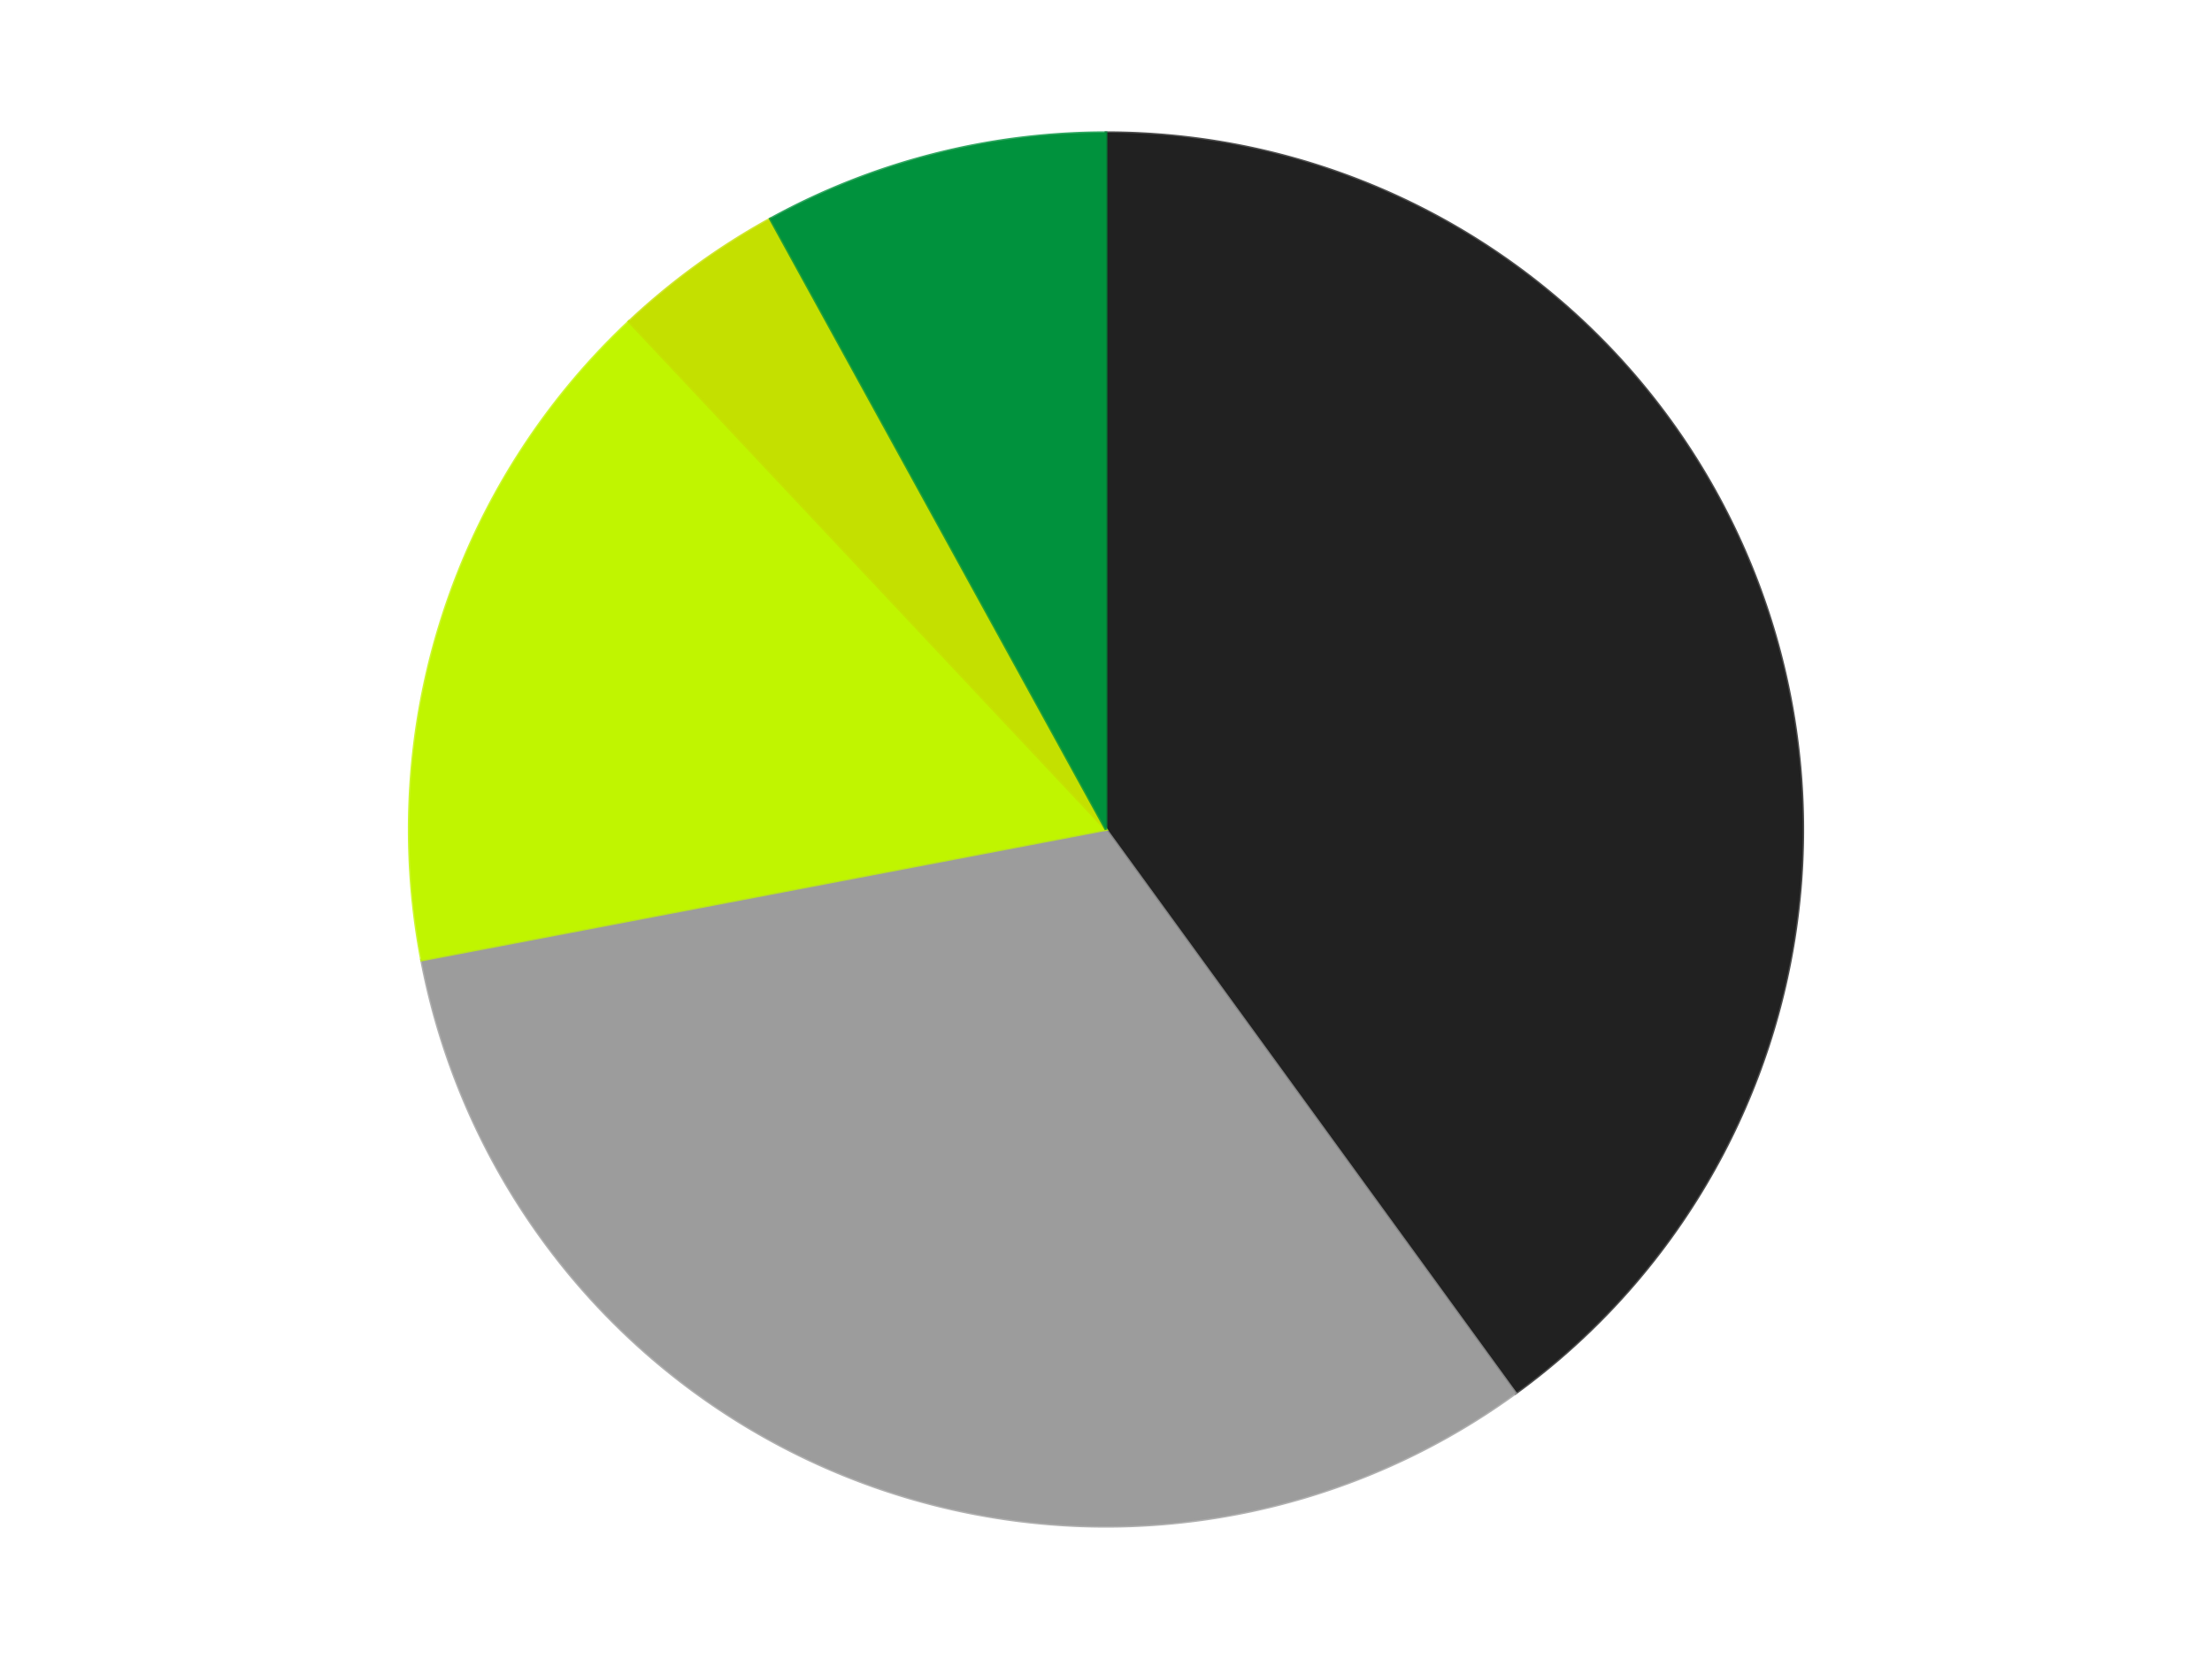
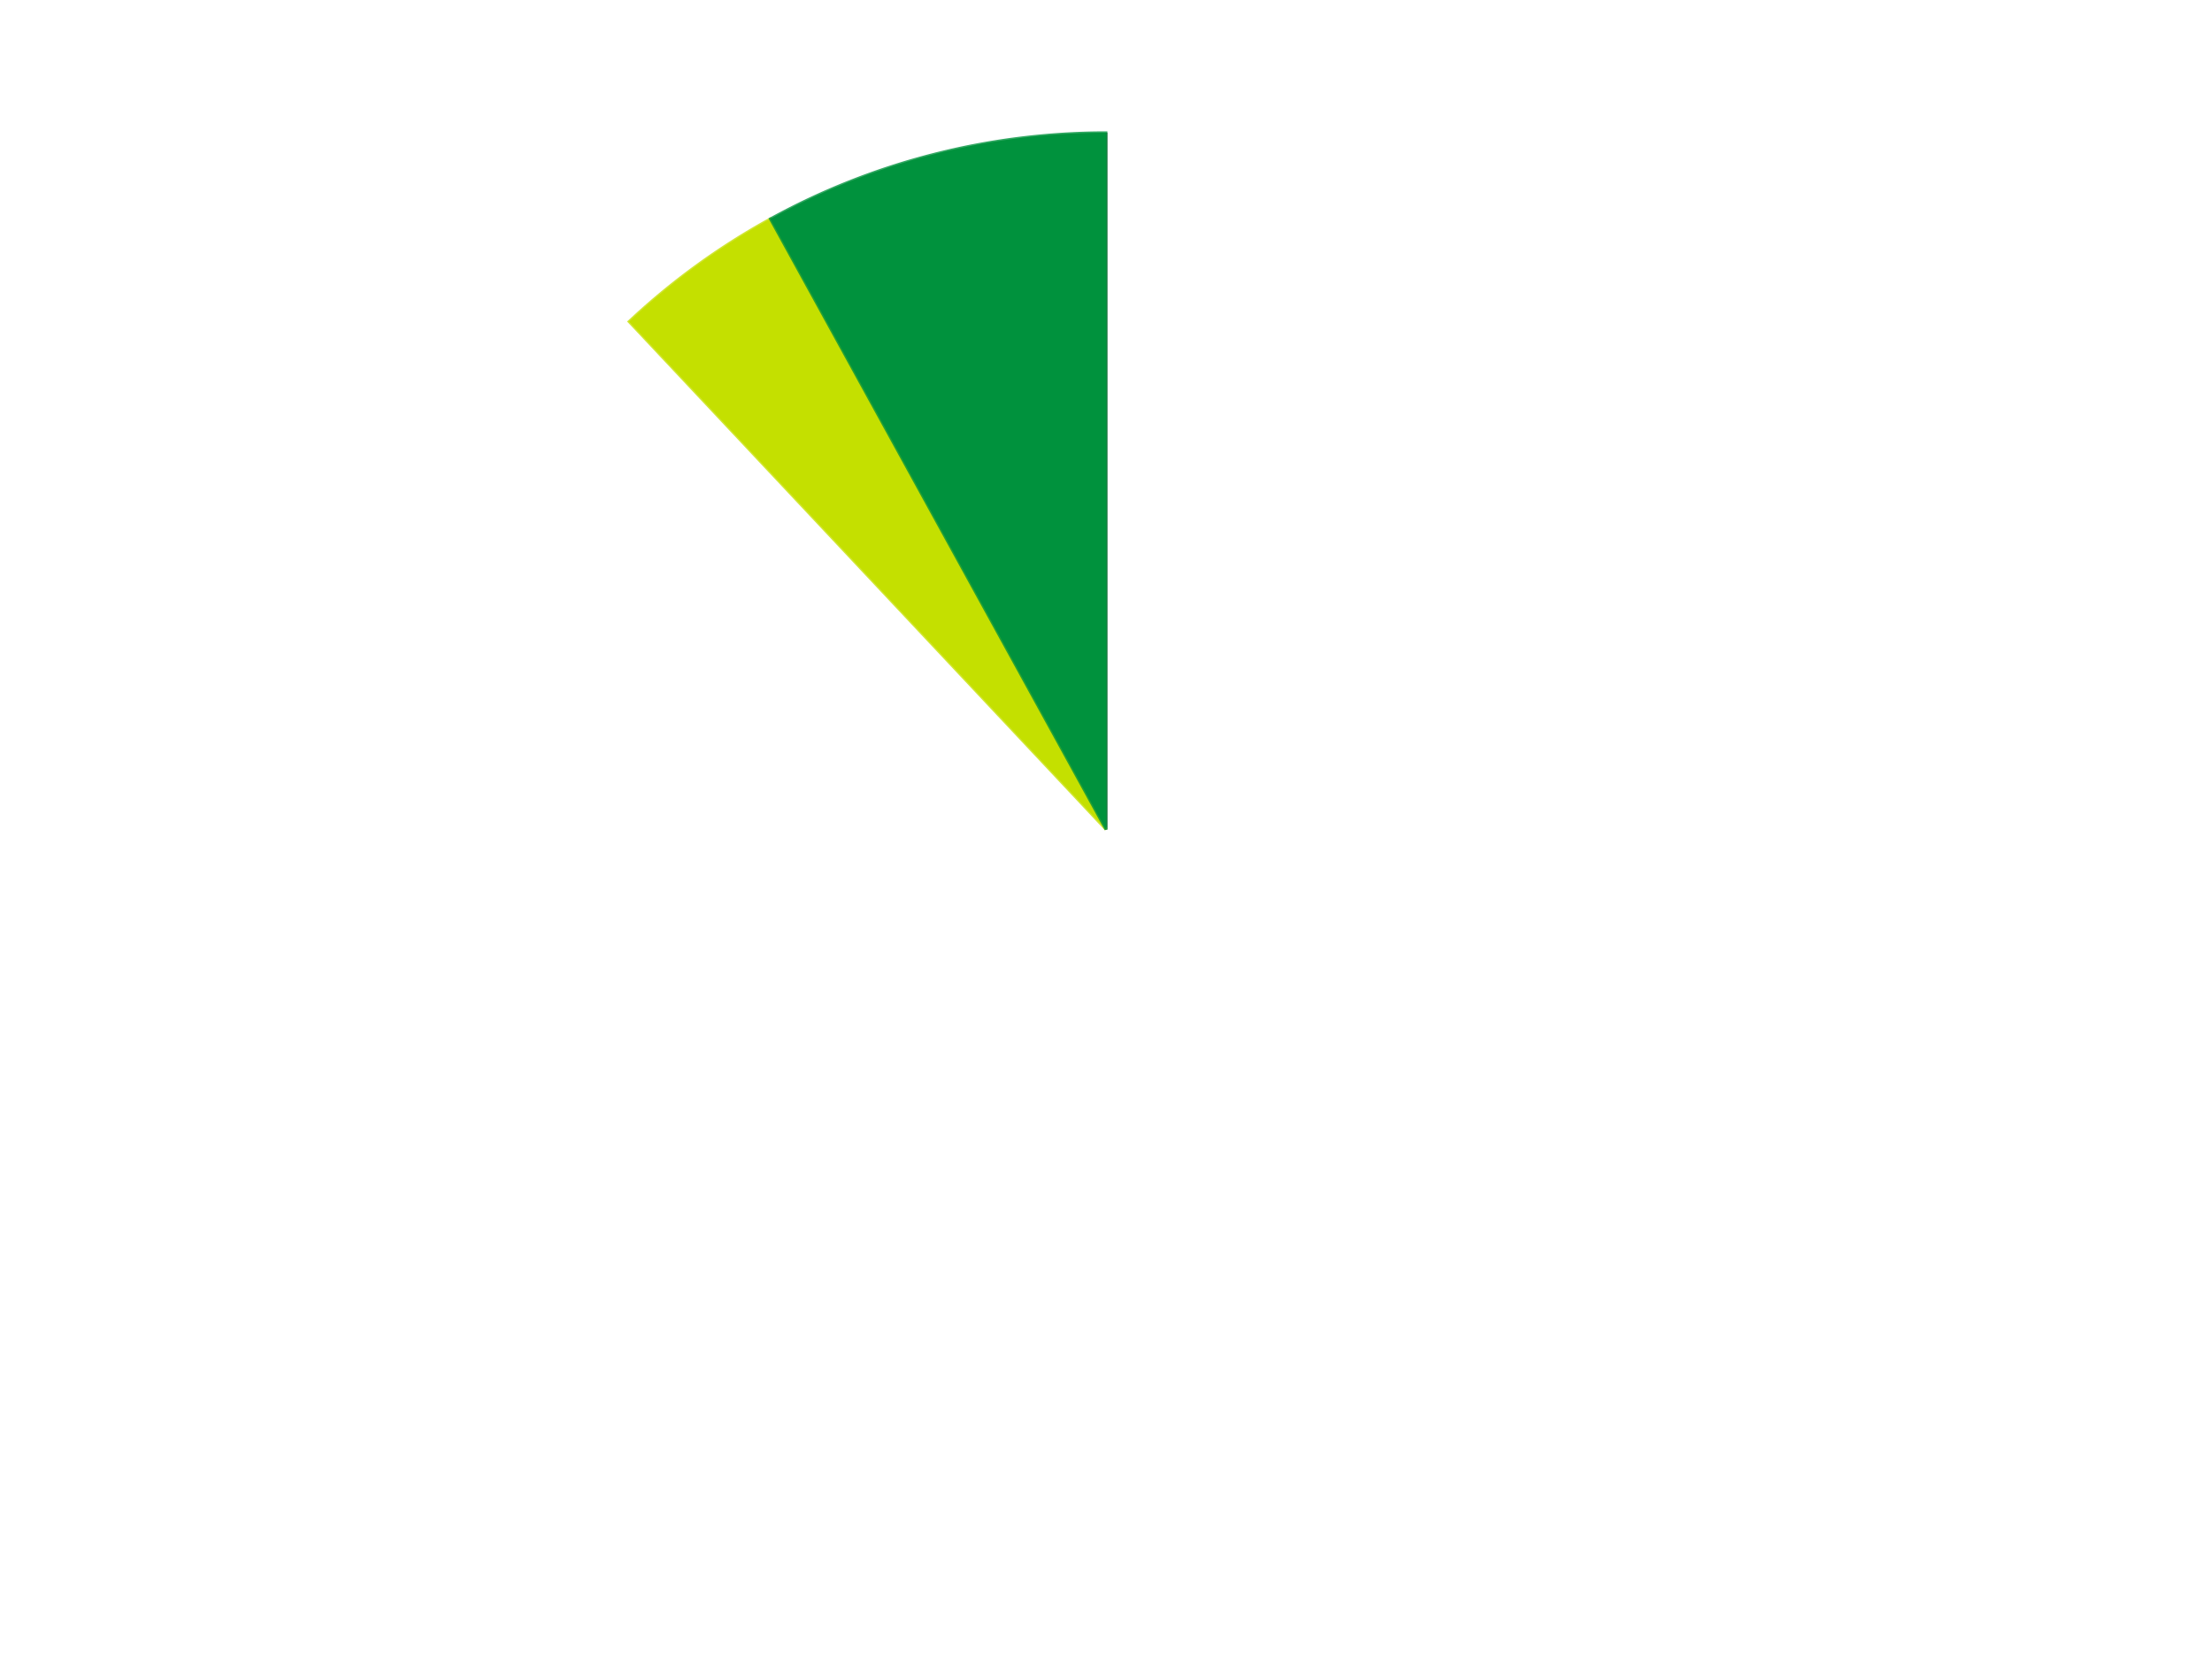
<svg xmlns="http://www.w3.org/2000/svg" xmlns:xlink="http://www.w3.org/1999/xlink" id="chart-0f2b50c5-21c1-44f6-a164-6f8831ac24c0" class="pygal-chart" viewBox="0 0 800 600">
  <defs>
    <style type="text/css">#chart-0f2b50c5-21c1-44f6-a164-6f8831ac24c0{-webkit-user-select:none;-webkit-font-smoothing:antialiased;font-family:Consolas,"Liberation Mono",Menlo,Courier,monospace}#chart-0f2b50c5-21c1-44f6-a164-6f8831ac24c0 .title{font-family:Consolas,"Liberation Mono",Menlo,Courier,monospace;font-size:16px}#chart-0f2b50c5-21c1-44f6-a164-6f8831ac24c0 .legends .legend text{font-family:Consolas,"Liberation Mono",Menlo,Courier,monospace;font-size:14px}#chart-0f2b50c5-21c1-44f6-a164-6f8831ac24c0 .axis text{font-family:Consolas,"Liberation Mono",Menlo,Courier,monospace;font-size:10px}#chart-0f2b50c5-21c1-44f6-a164-6f8831ac24c0 .axis text.major{font-family:Consolas,"Liberation Mono",Menlo,Courier,monospace;font-size:10px}#chart-0f2b50c5-21c1-44f6-a164-6f8831ac24c0 .text-overlay text.value{font-family:Consolas,"Liberation Mono",Menlo,Courier,monospace;font-size:16px}#chart-0f2b50c5-21c1-44f6-a164-6f8831ac24c0 .text-overlay text.label{font-family:Consolas,"Liberation Mono",Menlo,Courier,monospace;font-size:10px}#chart-0f2b50c5-21c1-44f6-a164-6f8831ac24c0 .tooltip{font-family:Consolas,"Liberation Mono",Menlo,Courier,monospace;font-size:14px}#chart-0f2b50c5-21c1-44f6-a164-6f8831ac24c0 text.no_data{font-family:Consolas,"Liberation Mono",Menlo,Courier,monospace;font-size:64px}
#chart-0f2b50c5-21c1-44f6-a164-6f8831ac24c0{background-color:transparent}#chart-0f2b50c5-21c1-44f6-a164-6f8831ac24c0 path,#chart-0f2b50c5-21c1-44f6-a164-6f8831ac24c0 line,#chart-0f2b50c5-21c1-44f6-a164-6f8831ac24c0 rect,#chart-0f2b50c5-21c1-44f6-a164-6f8831ac24c0 circle{-webkit-transition:150ms;-moz-transition:150ms;transition:150ms}#chart-0f2b50c5-21c1-44f6-a164-6f8831ac24c0 .graph &gt; .background{fill:transparent}#chart-0f2b50c5-21c1-44f6-a164-6f8831ac24c0 .plot &gt; .background{fill:transparent}#chart-0f2b50c5-21c1-44f6-a164-6f8831ac24c0 .graph{fill:rgba(0,0,0,.87)}#chart-0f2b50c5-21c1-44f6-a164-6f8831ac24c0 text.no_data{fill:rgba(0,0,0,1)}#chart-0f2b50c5-21c1-44f6-a164-6f8831ac24c0 .title{fill:rgba(0,0,0,1)}#chart-0f2b50c5-21c1-44f6-a164-6f8831ac24c0 .legends .legend text{fill:rgba(0,0,0,.87)}#chart-0f2b50c5-21c1-44f6-a164-6f8831ac24c0 .legends .legend:hover text{fill:rgba(0,0,0,1)}#chart-0f2b50c5-21c1-44f6-a164-6f8831ac24c0 .axis .line{stroke:rgba(0,0,0,1)}#chart-0f2b50c5-21c1-44f6-a164-6f8831ac24c0 .axis .guide.line{stroke:rgba(0,0,0,.54)}#chart-0f2b50c5-21c1-44f6-a164-6f8831ac24c0 .axis .major.line{stroke:rgba(0,0,0,.87)}#chart-0f2b50c5-21c1-44f6-a164-6f8831ac24c0 .axis text.major{fill:rgba(0,0,0,1)}#chart-0f2b50c5-21c1-44f6-a164-6f8831ac24c0 .axis.y .guides:hover .guide.line,#chart-0f2b50c5-21c1-44f6-a164-6f8831ac24c0 .line-graph .axis.x .guides:hover .guide.line,#chart-0f2b50c5-21c1-44f6-a164-6f8831ac24c0 .stackedline-graph .axis.x .guides:hover .guide.line,#chart-0f2b50c5-21c1-44f6-a164-6f8831ac24c0 .xy-graph .axis.x .guides:hover .guide.line{stroke:rgba(0,0,0,1)}#chart-0f2b50c5-21c1-44f6-a164-6f8831ac24c0 .axis .guides:hover text{fill:rgba(0,0,0,1)}#chart-0f2b50c5-21c1-44f6-a164-6f8831ac24c0 .reactive{fill-opacity:1.0;stroke-opacity:.8;stroke-width:1}#chart-0f2b50c5-21c1-44f6-a164-6f8831ac24c0 .ci{stroke:rgba(0,0,0,.87)}#chart-0f2b50c5-21c1-44f6-a164-6f8831ac24c0 .reactive.active,#chart-0f2b50c5-21c1-44f6-a164-6f8831ac24c0 .active .reactive{fill-opacity:0.6;stroke-opacity:.9;stroke-width:4}#chart-0f2b50c5-21c1-44f6-a164-6f8831ac24c0 .ci .reactive.active{stroke-width:1.5}#chart-0f2b50c5-21c1-44f6-a164-6f8831ac24c0 .series text{fill:rgba(0,0,0,1)}#chart-0f2b50c5-21c1-44f6-a164-6f8831ac24c0 .tooltip rect{fill:transparent;stroke:rgba(0,0,0,1);-webkit-transition:opacity 150ms;-moz-transition:opacity 150ms;transition:opacity 150ms}#chart-0f2b50c5-21c1-44f6-a164-6f8831ac24c0 .tooltip .label{fill:rgba(0,0,0,.87)}#chart-0f2b50c5-21c1-44f6-a164-6f8831ac24c0 .tooltip .label{fill:rgba(0,0,0,.87)}#chart-0f2b50c5-21c1-44f6-a164-6f8831ac24c0 .tooltip .legend{font-size:.8em;fill:rgba(0,0,0,.54)}#chart-0f2b50c5-21c1-44f6-a164-6f8831ac24c0 .tooltip .x_label{font-size:.6em;fill:rgba(0,0,0,1)}#chart-0f2b50c5-21c1-44f6-a164-6f8831ac24c0 .tooltip .xlink{font-size:.5em;text-decoration:underline}#chart-0f2b50c5-21c1-44f6-a164-6f8831ac24c0 .tooltip .value{font-size:1.5em}#chart-0f2b50c5-21c1-44f6-a164-6f8831ac24c0 .bound{font-size:.5em}#chart-0f2b50c5-21c1-44f6-a164-6f8831ac24c0 .max-value{font-size:.75em;fill:rgba(0,0,0,.54)}#chart-0f2b50c5-21c1-44f6-a164-6f8831ac24c0 .map-element{fill:transparent;stroke:rgba(0,0,0,.54) !important}#chart-0f2b50c5-21c1-44f6-a164-6f8831ac24c0 .map-element .reactive{fill-opacity:inherit;stroke-opacity:inherit}#chart-0f2b50c5-21c1-44f6-a164-6f8831ac24c0 .color-0,#chart-0f2b50c5-21c1-44f6-a164-6f8831ac24c0 .color-0 a:visited{stroke:#F44336;fill:#F44336}#chart-0f2b50c5-21c1-44f6-a164-6f8831ac24c0 .color-1,#chart-0f2b50c5-21c1-44f6-a164-6f8831ac24c0 .color-1 a:visited{stroke:#3F51B5;fill:#3F51B5}#chart-0f2b50c5-21c1-44f6-a164-6f8831ac24c0 .color-2,#chart-0f2b50c5-21c1-44f6-a164-6f8831ac24c0 .color-2 a:visited{stroke:#009688;fill:#009688}#chart-0f2b50c5-21c1-44f6-a164-6f8831ac24c0 .color-3,#chart-0f2b50c5-21c1-44f6-a164-6f8831ac24c0 .color-3 a:visited{stroke:#FFC107;fill:#FFC107}#chart-0f2b50c5-21c1-44f6-a164-6f8831ac24c0 .color-4,#chart-0f2b50c5-21c1-44f6-a164-6f8831ac24c0 .color-4 a:visited{stroke:#FF5722;fill:#FF5722}#chart-0f2b50c5-21c1-44f6-a164-6f8831ac24c0 .text-overlay .color-0 text{fill:black}#chart-0f2b50c5-21c1-44f6-a164-6f8831ac24c0 .text-overlay .color-1 text{fill:black}#chart-0f2b50c5-21c1-44f6-a164-6f8831ac24c0 .text-overlay .color-2 text{fill:black}#chart-0f2b50c5-21c1-44f6-a164-6f8831ac24c0 .text-overlay .color-3 text{fill:black}#chart-0f2b50c5-21c1-44f6-a164-6f8831ac24c0 .text-overlay .color-4 text{fill:black}
#chart-0f2b50c5-21c1-44f6-a164-6f8831ac24c0 text.no_data{text-anchor:middle}#chart-0f2b50c5-21c1-44f6-a164-6f8831ac24c0 .guide.line{fill:none}#chart-0f2b50c5-21c1-44f6-a164-6f8831ac24c0 .centered{text-anchor:middle}#chart-0f2b50c5-21c1-44f6-a164-6f8831ac24c0 .title{text-anchor:middle}#chart-0f2b50c5-21c1-44f6-a164-6f8831ac24c0 .legends .legend text{fill-opacity:1}#chart-0f2b50c5-21c1-44f6-a164-6f8831ac24c0 .axis.x text{text-anchor:middle}#chart-0f2b50c5-21c1-44f6-a164-6f8831ac24c0 .axis.x:not(.web) text[transform]{text-anchor:start}#chart-0f2b50c5-21c1-44f6-a164-6f8831ac24c0 .axis.x:not(.web) text[transform].backwards{text-anchor:end}#chart-0f2b50c5-21c1-44f6-a164-6f8831ac24c0 .axis.y text{text-anchor:end}#chart-0f2b50c5-21c1-44f6-a164-6f8831ac24c0 .axis.y text[transform].backwards{text-anchor:start}#chart-0f2b50c5-21c1-44f6-a164-6f8831ac24c0 .axis.y2 text{text-anchor:start}#chart-0f2b50c5-21c1-44f6-a164-6f8831ac24c0 .axis.y2 text[transform].backwards{text-anchor:end}#chart-0f2b50c5-21c1-44f6-a164-6f8831ac24c0 .axis .guide.line{stroke-dasharray:4,4;stroke:black}#chart-0f2b50c5-21c1-44f6-a164-6f8831ac24c0 .axis .major.guide.line{stroke-dasharray:6,6;stroke:black}#chart-0f2b50c5-21c1-44f6-a164-6f8831ac24c0 .horizontal .axis.y .guide.line,#chart-0f2b50c5-21c1-44f6-a164-6f8831ac24c0 .horizontal .axis.y2 .guide.line,#chart-0f2b50c5-21c1-44f6-a164-6f8831ac24c0 .vertical .axis.x .guide.line{opacity:0}#chart-0f2b50c5-21c1-44f6-a164-6f8831ac24c0 .horizontal .axis.always_show .guide.line,#chart-0f2b50c5-21c1-44f6-a164-6f8831ac24c0 .vertical .axis.always_show .guide.line{opacity:1 !important}#chart-0f2b50c5-21c1-44f6-a164-6f8831ac24c0 .axis.y .guides:hover .guide.line,#chart-0f2b50c5-21c1-44f6-a164-6f8831ac24c0 .axis.y2 .guides:hover .guide.line,#chart-0f2b50c5-21c1-44f6-a164-6f8831ac24c0 .axis.x .guides:hover .guide.line{opacity:1}#chart-0f2b50c5-21c1-44f6-a164-6f8831ac24c0 .axis .guides:hover text{opacity:1}#chart-0f2b50c5-21c1-44f6-a164-6f8831ac24c0 .nofill{fill:none}#chart-0f2b50c5-21c1-44f6-a164-6f8831ac24c0 .subtle-fill{fill-opacity:.2}#chart-0f2b50c5-21c1-44f6-a164-6f8831ac24c0 .dot{stroke-width:1px;fill-opacity:1;stroke-opacity:1}#chart-0f2b50c5-21c1-44f6-a164-6f8831ac24c0 .dot.active{stroke-width:5px}#chart-0f2b50c5-21c1-44f6-a164-6f8831ac24c0 .dot.negative{fill:transparent}#chart-0f2b50c5-21c1-44f6-a164-6f8831ac24c0 text,#chart-0f2b50c5-21c1-44f6-a164-6f8831ac24c0 tspan{stroke:none !important}#chart-0f2b50c5-21c1-44f6-a164-6f8831ac24c0 .series text.active{opacity:1}#chart-0f2b50c5-21c1-44f6-a164-6f8831ac24c0 .tooltip rect{fill-opacity:.95;stroke-width:.5}#chart-0f2b50c5-21c1-44f6-a164-6f8831ac24c0 .tooltip text{fill-opacity:1}#chart-0f2b50c5-21c1-44f6-a164-6f8831ac24c0 .showable{visibility:hidden}#chart-0f2b50c5-21c1-44f6-a164-6f8831ac24c0 .showable.shown{visibility:visible}#chart-0f2b50c5-21c1-44f6-a164-6f8831ac24c0 .gauge-background{fill:rgba(229,229,229,1);stroke:none}#chart-0f2b50c5-21c1-44f6-a164-6f8831ac24c0 .bg-lines{stroke:transparent;stroke-width:2px}</style>
    <script type="text/javascript">window.pygal = window.pygal || {};window.pygal.config = window.pygal.config || {};window.pygal.config['0f2b50c5-21c1-44f6-a164-6f8831ac24c0'] = {"allow_interruptions": false, "box_mode": "extremes", "classes": ["pygal-chart"], "css": ["file://style.css", "file://graph.css"], "defs": [], "disable_xml_declaration": false, "dots_size": 2.5, "dynamic_print_values": false, "explicit_size": false, "fill": false, "force_uri_protocol": "https", "formatter": null, "half_pie": false, "height": 600, "include_x_axis": false, "inner_radius": 0, "interpolate": null, "interpolation_parameters": {}, "interpolation_precision": 250, "inverse_y_axis": false, "js": ["//kozea.github.io/pygal.js/2.0.x/pygal-tooltips.min.js"], "legend_at_bottom": false, "legend_at_bottom_columns": null, "legend_box_size": 12, "logarithmic": false, "margin": 20, "margin_bottom": null, "margin_left": null, "margin_right": null, "margin_top": null, "max_scale": 16, "min_scale": 4, "missing_value_fill_truncation": "x", "no_data_text": "No data", "no_prefix": false, "order_min": null, "pretty_print": false, "print_labels": false, "print_values": false, "print_values_position": "center", "print_zeroes": true, "range": null, "rounded_bars": null, "secondary_range": null, "show_dots": true, "show_legend": false, "show_minor_x_labels": true, "show_minor_y_labels": true, "show_only_major_dots": false, "show_x_guides": false, "show_x_labels": true, "show_y_guides": true, "show_y_labels": true, "spacing": 10, "stack_from_top": false, "strict": false, "stroke": true, "stroke_style": null, "style": {"background": "transparent", "ci_colors": [], "colors": ["#F44336", "#3F51B5", "#009688", "#FFC107", "#FF5722", "#9C27B0", "#03A9F4", "#8BC34A", "#FF9800", "#E91E63", "#2196F3", "#4CAF50", "#FFEB3B", "#673AB7", "#00BCD4", "#CDDC39", "#9E9E9E", "#607D8B"], "dot_opacity": "1", "font_family": "Consolas, \"Liberation Mono\", Menlo, Courier, monospace", "foreground": "rgba(0, 0, 0, .87)", "foreground_strong": "rgba(0, 0, 0, 1)", "foreground_subtle": "rgba(0, 0, 0, .54)", "guide_stroke_color": "black", "guide_stroke_dasharray": "4,4", "label_font_family": "Consolas, \"Liberation Mono\", Menlo, Courier, monospace", "label_font_size": 10, "legend_font_family": "Consolas, \"Liberation Mono\", Menlo, Courier, monospace", "legend_font_size": 14, "major_guide_stroke_color": "black", "major_guide_stroke_dasharray": "6,6", "major_label_font_family": "Consolas, \"Liberation Mono\", Menlo, Courier, monospace", "major_label_font_size": 10, "no_data_font_family": "Consolas, \"Liberation Mono\", Menlo, Courier, monospace", "no_data_font_size": 64, "opacity": "1.0", "opacity_hover": "0.6", "plot_background": "transparent", "stroke_opacity": ".8", "stroke_opacity_hover": ".9", "stroke_width": "1", "stroke_width_hover": "4", "title_font_family": "Consolas, \"Liberation Mono\", Menlo, Courier, monospace", "title_font_size": 16, "tooltip_font_family": "Consolas, \"Liberation Mono\", Menlo, Courier, monospace", "tooltip_font_size": 14, "transition": "150ms", "value_background": "rgba(229, 229, 229, 1)", "value_colors": [], "value_font_family": "Consolas, \"Liberation Mono\", Menlo, Courier, monospace", "value_font_size": 16, "value_label_font_family": "Consolas, \"Liberation Mono\", Menlo, Courier, monospace", "value_label_font_size": 10}, "title": null, "tooltip_border_radius": 0, "tooltip_fancy_mode": true, "truncate_label": null, "truncate_legend": null, "width": 800, "x_label_rotation": 0, "x_labels": null, "x_labels_major": null, "x_labels_major_count": null, "x_labels_major_every": null, "x_title": null, "xrange": null, "y_label_rotation": 0, "y_labels": null, "y_labels_major": null, "y_labels_major_count": null, "y_labels_major_every": null, "y_title": null, "zero": 0, "legends": ["Black", "Light Gray", "Trans-Neon Green", "Lime", "Green"]}</script>
    <script type="text/javascript" xlink:href="https://kozea.github.io/pygal.js/2.0.x/pygal-tooltips.min.js" />
  </defs>
  <title>Pygal</title>
  <g class="graph pie-graph vertical">
    <rect x="0" y="0" width="800" height="600" class="background" />
    <g transform="translate(20, 20)" class="plot">
      <rect x="0" y="0" width="760" height="560" class="background" />
      <g class="series serie-0 color-0">
        <g class="slices">
          <g class="slice" style="fill: #212121; stroke: #212121">
-             <path d="M380 28 A252 252 0 0 1 528.122 483.872 L380 280 A0 0 0 0 0 380 280 z" class="slice reactive tooltip-trigger" />
+             <path d="M380 28 L380 280 A0 0 0 0 0 380 280 z" class="slice reactive tooltip-trigger" />
            <desc class="value">10</desc>
            <desc class="x centered">499.83312105318936</desc>
            <desc class="y centered">241.0638587087566</desc>
          </g>
        </g>
      </g>
      <g class="series serie-1 color-1">
        <g class="slices">
          <g class="slice" style="fill: #9C9C9C; stroke: #9C9C9C">
-             <path d="M528.122 483.872 A252 252 0 0 1 132.464 327.22 L380 280 A0 0 0 0 0 380 280 z" class="slice reactive tooltip-trigger" />
            <desc class="value">8</desc>
            <desc class="x centered">333.6163063617306</desc>
            <desc class="y centered">397.15183722191966</desc>
          </g>
        </g>
      </g>
      <g class="series serie-2 color-2">
        <g class="slices">
          <g class="slice" style="fill: #C0F500; stroke: #C0F500">
-             <path d="M132.464 327.22 A252 252 0 0 1 207.494 96.3 L380 280 A0 0 0 0 0 380 280 z" class="slice reactive tooltip-trigger" />
            <desc class="value">4</desc>
            <desc class="x centered">260.16687894681064</desc>
            <desc class="y centered">241.06385870875664</desc>
          </g>
        </g>
      </g>
      <g class="series serie-3 color-3">
        <g class="slices">
          <g class="slice" style="fill: #C4E000; stroke: #C4E000">
            <path d="M207.494 96.3 A252 252 0 0 1 258.598 59.171 L380 280 A0 0 0 0 0 380 280 z" class="slice reactive tooltip-trigger" />
            <desc class="value">1</desc>
            <desc class="x centered">305.93905821114845</desc>
            <desc class="y centered">178.06385870875658</desc>
          </g>
        </g>
      </g>
      <g class="series serie-4 color-4">
        <g class="slices">
          <g class="slice" style="fill: #00923D; stroke: #00923D">
            <path d="M258.598 59.171 A252 252 0 0 1 380 28 L380 280 A0 0 0 0 0 380 280 z" class="slice reactive tooltip-trigger" />
            <desc class="value">2</desc>
            <desc class="x centered">348.66507421722844</desc>
            <desc class="y centered">157.95852169779243</desc>
          </g>
        </g>
      </g>
    </g>
    <g class="titles" />
    <g transform="translate(20, 20)" class="plot overlay">
      <g class="series serie-0 color-0" />
      <g class="series serie-1 color-1" />
      <g class="series serie-2 color-2" />
      <g class="series serie-3 color-3" />
      <g class="series serie-4 color-4" />
    </g>
    <g transform="translate(20, 20)" class="plot text-overlay">
      <g class="series serie-0 color-0" />
      <g class="series serie-1 color-1" />
      <g class="series serie-2 color-2" />
      <g class="series serie-3 color-3" />
      <g class="series serie-4 color-4" />
    </g>
    <g transform="translate(20, 20)" class="plot tooltip-overlay">
      <g transform="translate(0 0)" style="opacity: 0" class="tooltip">
        <rect rx="0" ry="0" width="0" height="0" class="tooltip-box" />
        <g class="text" />
      </g>
    </g>
  </g>
</svg>